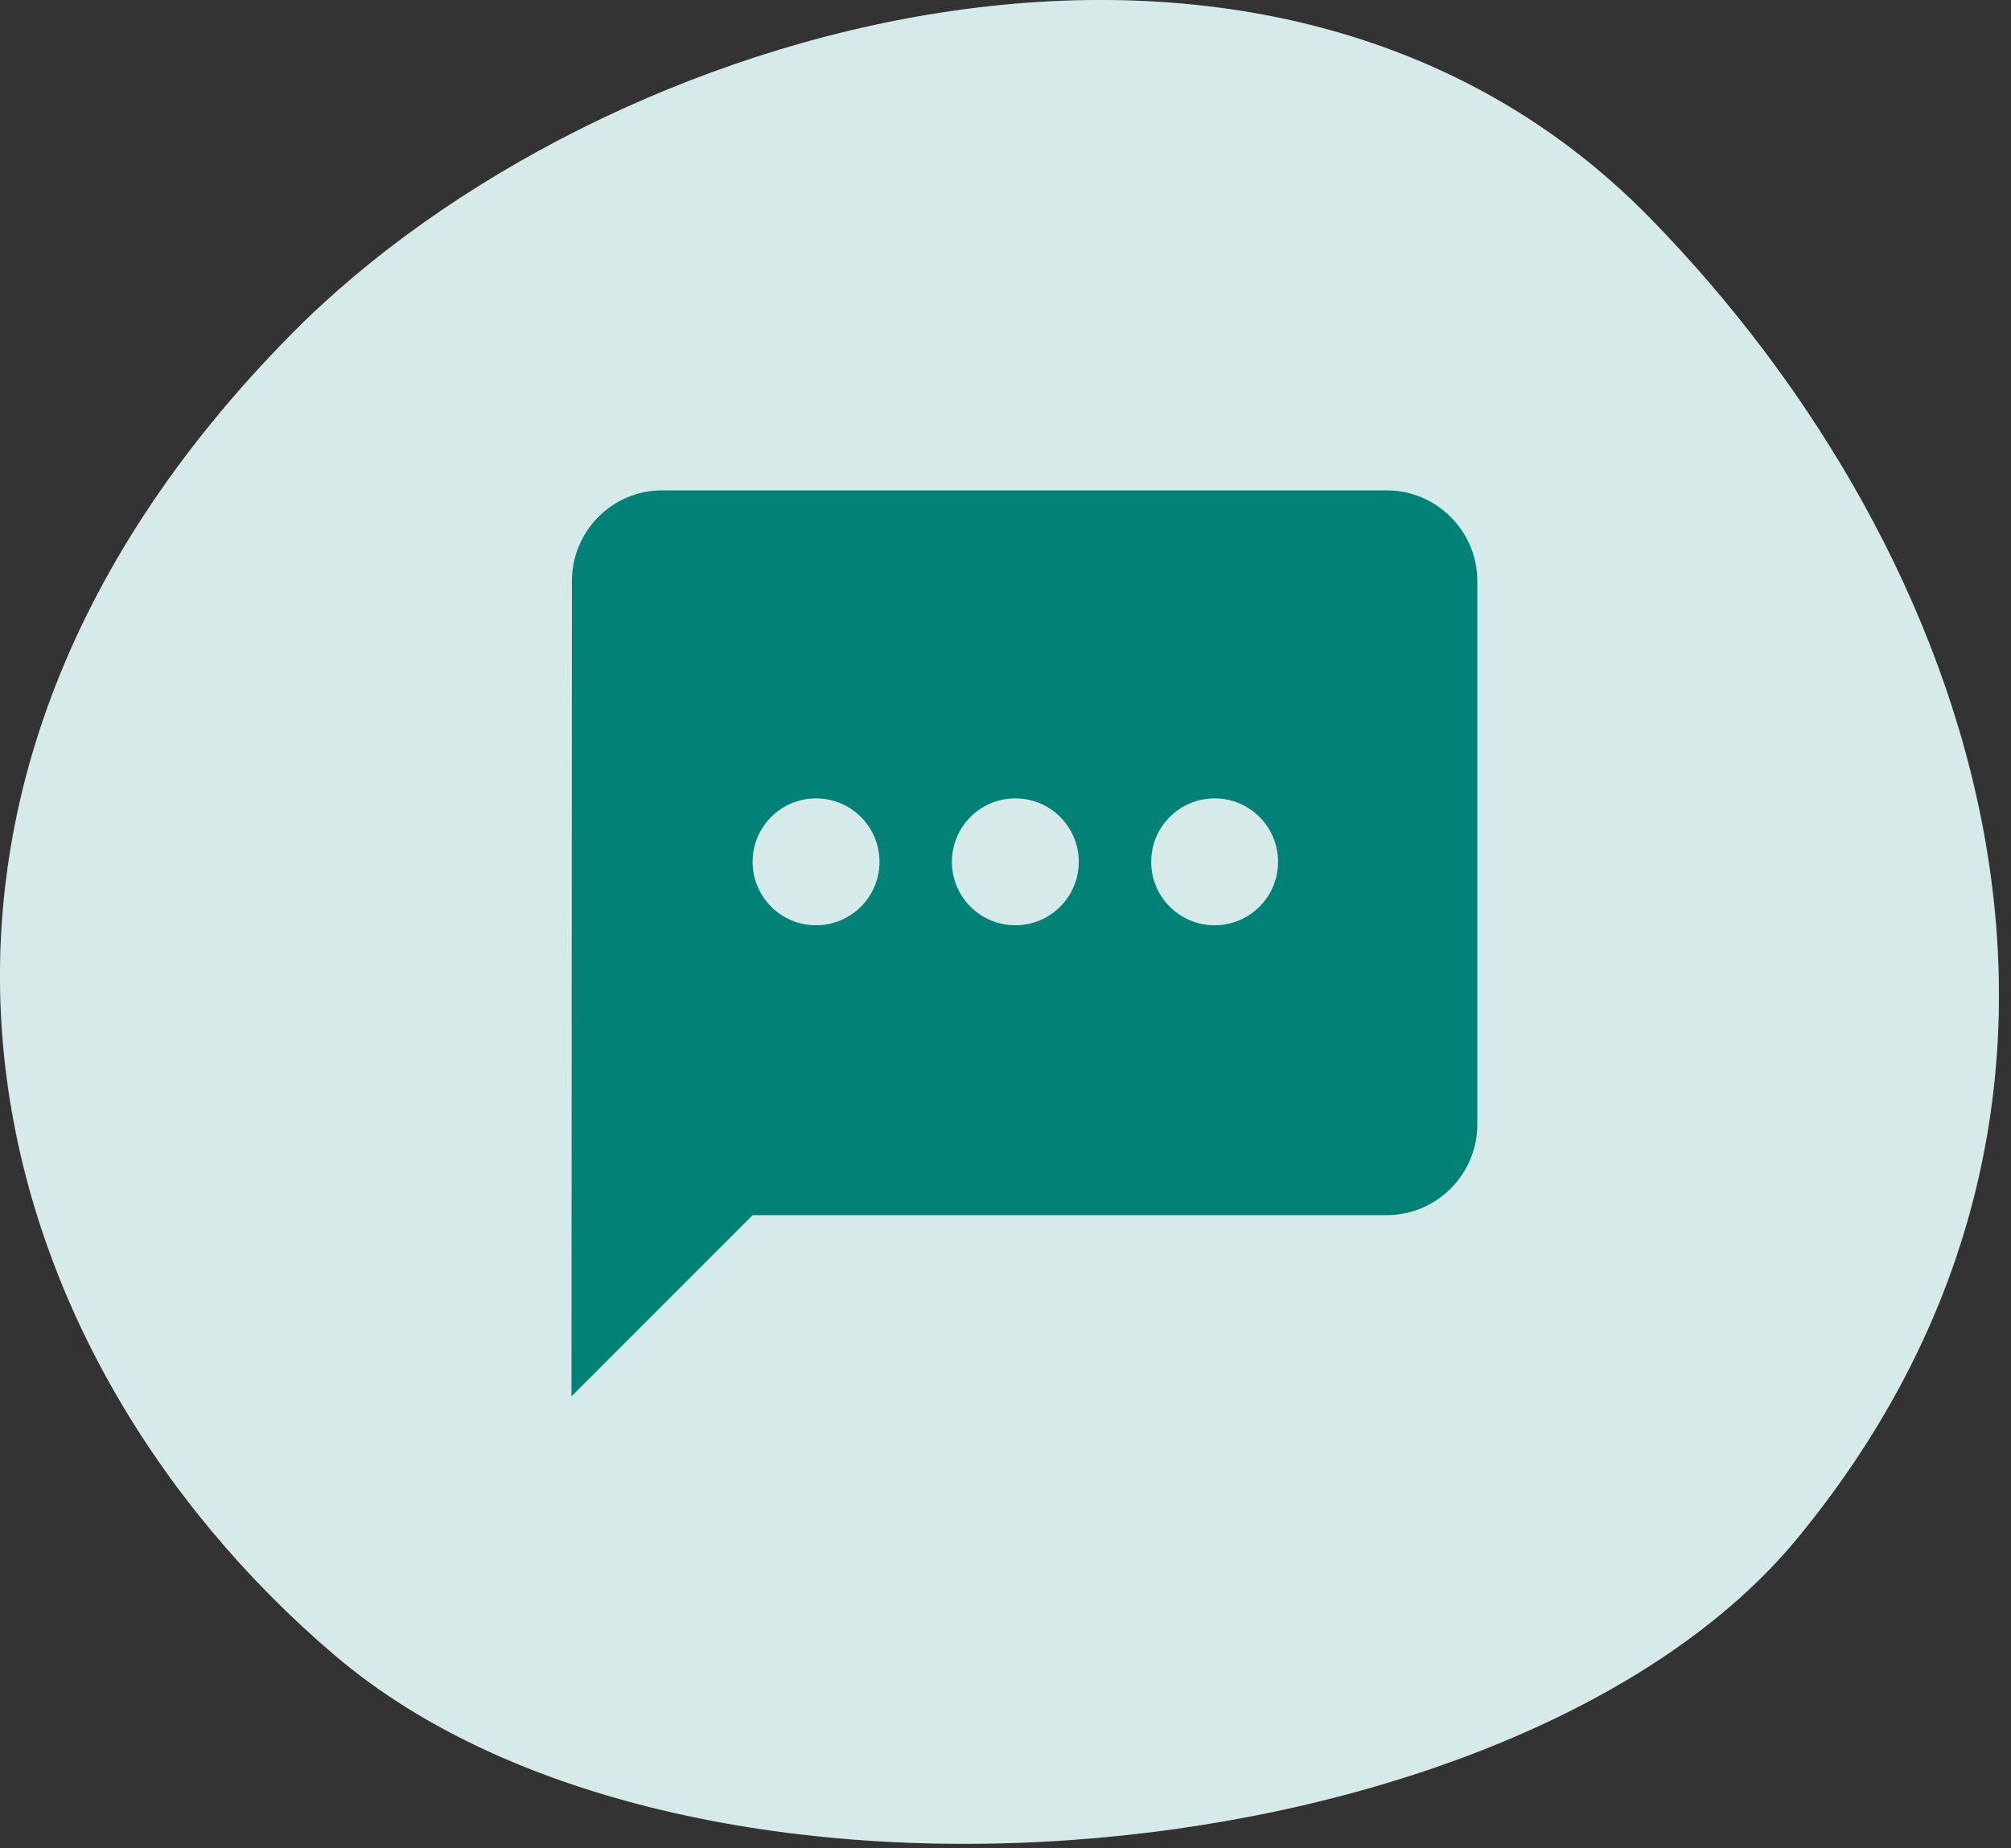
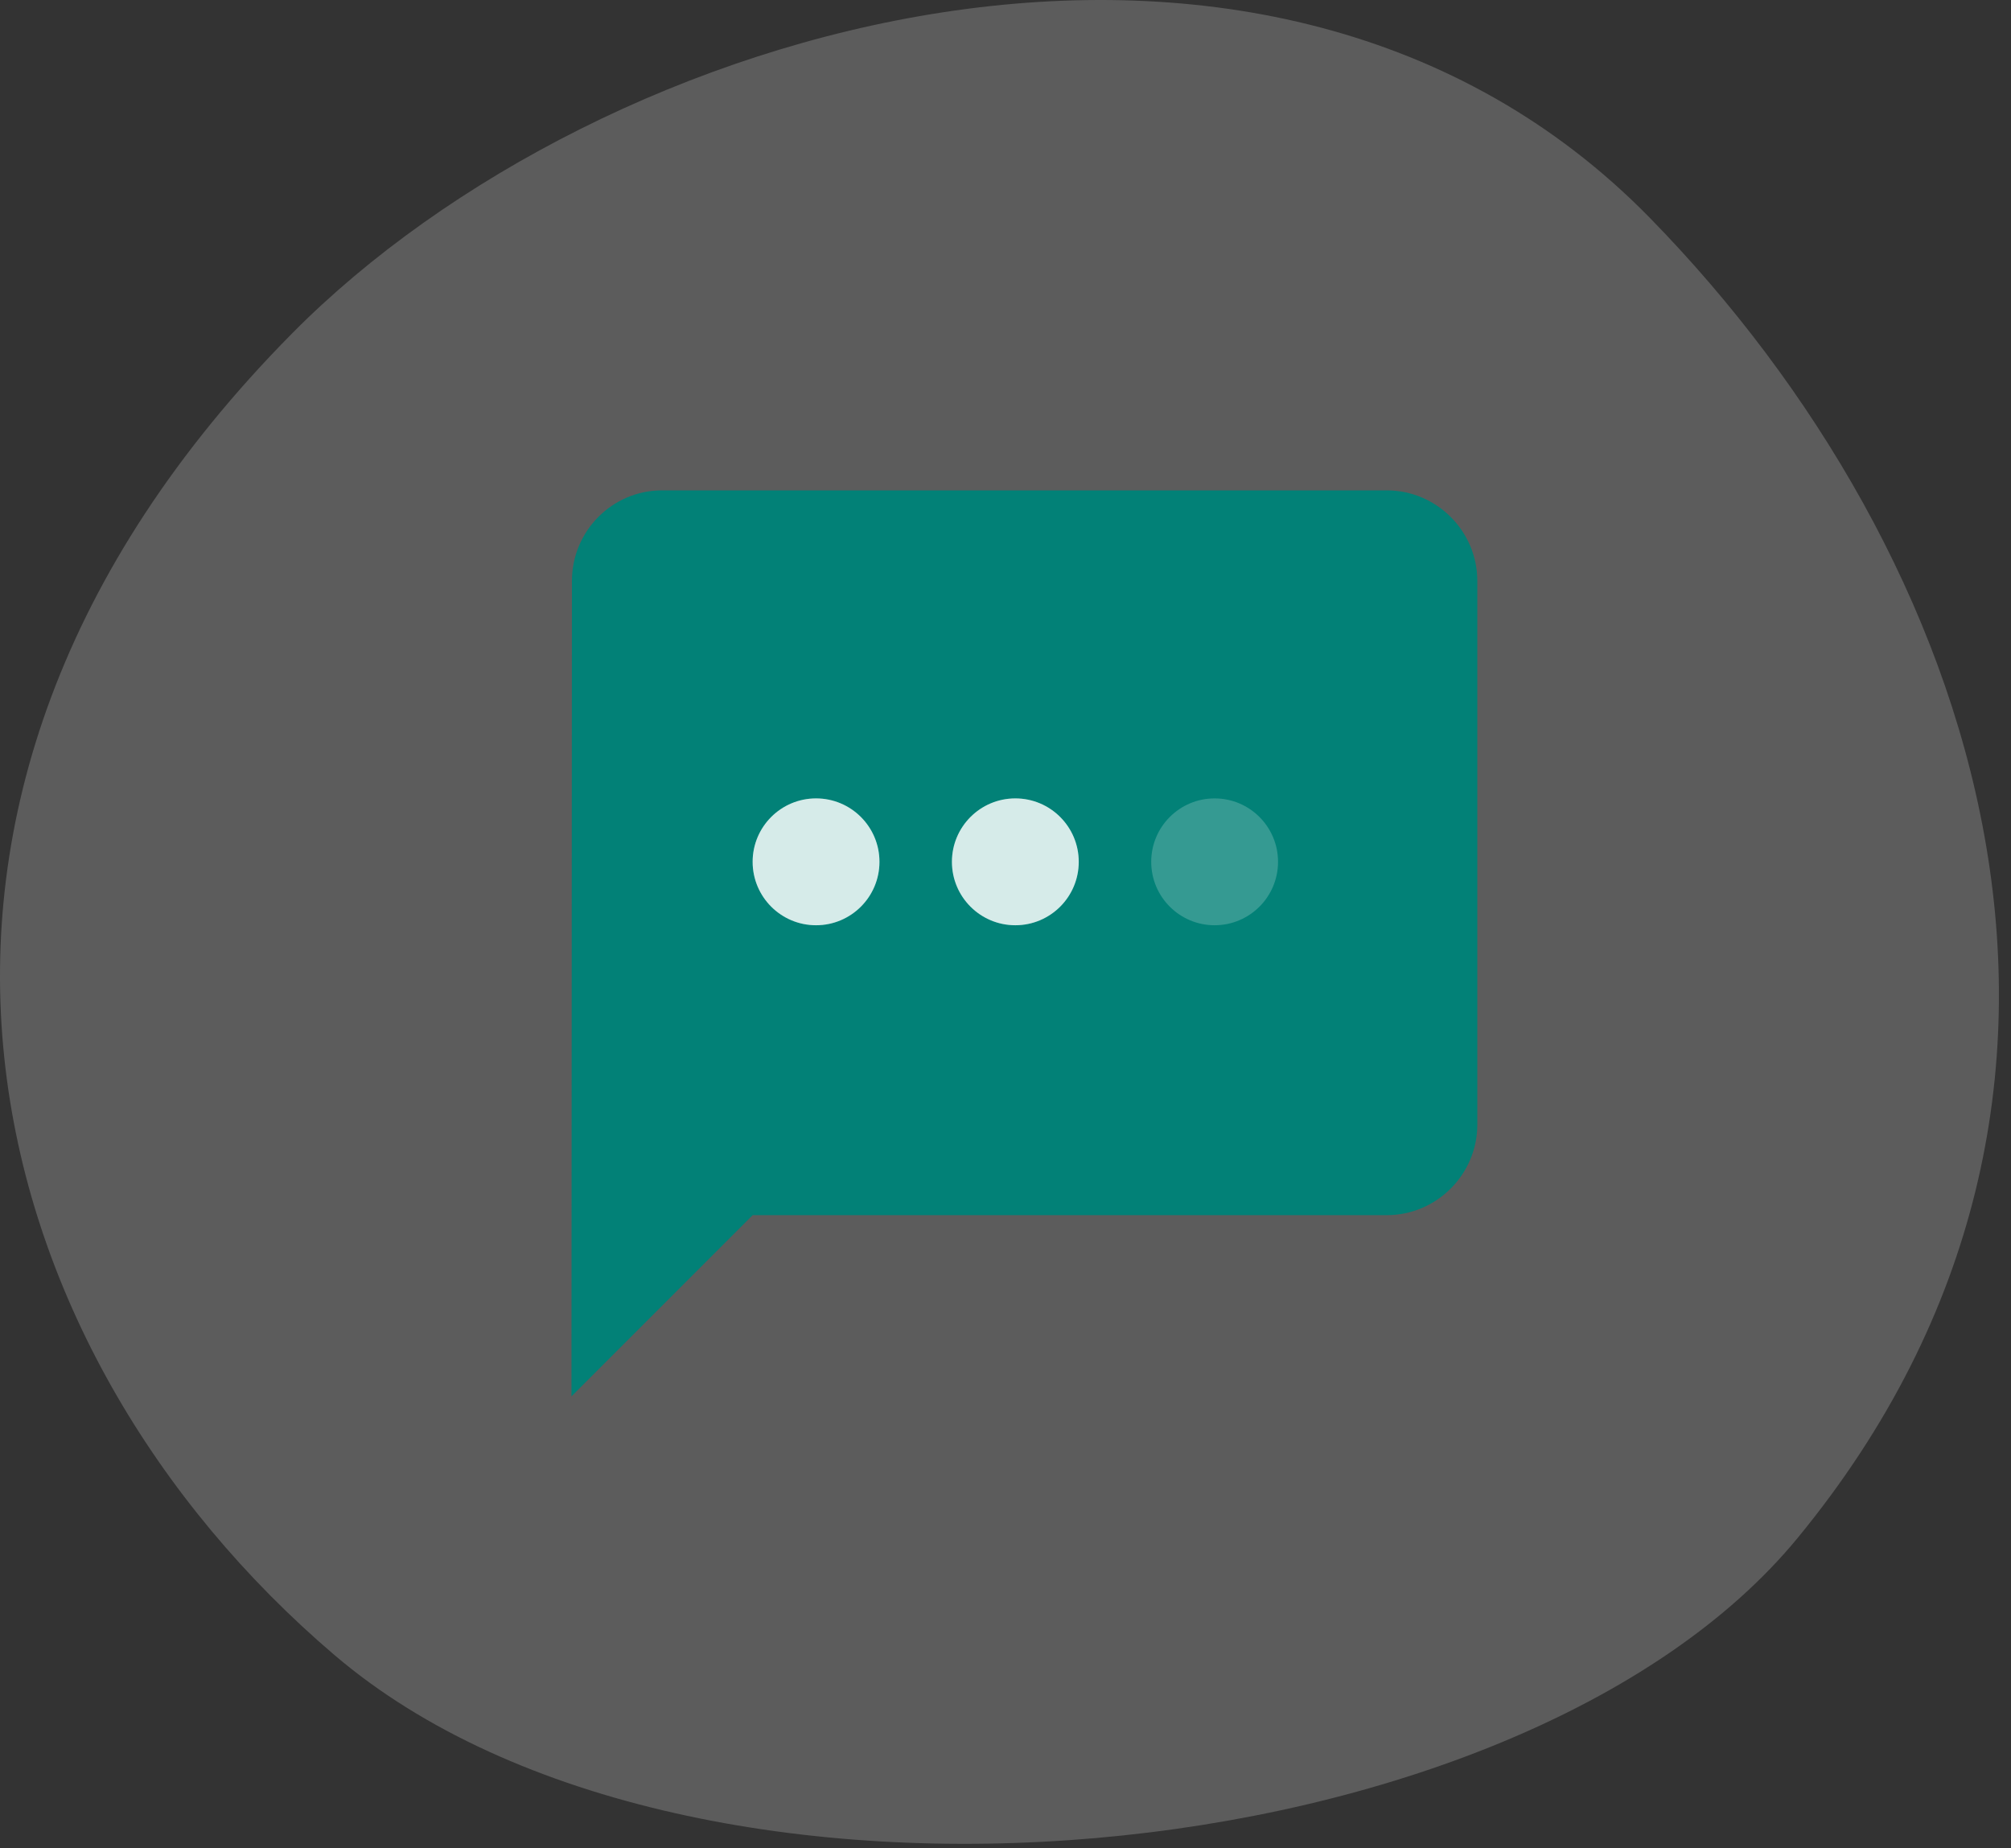
<svg xmlns="http://www.w3.org/2000/svg" width="111" height="102" viewBox="0 0 111 102" fill="none">
  <rect x="0" y="0" width="111" height="102" fill="#333333" stroke="none" />
-   <path d="M99.216 84.885C83.809 103.614 38.199 108.149 18.475 91.35C-1.249 74.551 -9.657 44.46 16.117 18.406C33.172 1.165 69.989 -9.511 91.06 12.018C109.182 30.535 119.492 60.239 99.216 84.885Z" fill="#CCE6E4" />
  <path d="M99.216 84.885C83.809 103.614 38.199 108.149 18.475 91.35C-1.249 74.551 -9.657 44.46 16.117 18.406C33.172 1.165 69.989 -9.511 91.06 12.018C109.182 30.535 119.492 60.239 99.216 84.885Z" fill="white" fill-opacity="0.2" />
  <path d="M76.543 27.062H36.543C33.793 27.062 31.568 29.312 31.568 32.062L31.543 77.062L41.543 67.062H76.543C79.293 67.062 81.543 64.812 81.543 62.062V32.062C81.543 29.312 79.293 27.062 76.543 27.062Z" fill="#028177" />
  <circle cx="45.043" cy="47.562" r="3.5" fill="#CCE6E4" />
  <circle cx="45.043" cy="47.562" r="3.5" fill="white" fill-opacity="0.2" />
  <circle cx="56.043" cy="47.562" r="3.5" fill="#CCE6E4" />
  <circle cx="56.043" cy="47.562" r="3.5" fill="white" fill-opacity="0.2" />
-   <circle cx="67.043" cy="47.562" r="3.5" fill="#CCE6E4" />
  <circle cx="67.043" cy="47.562" r="3.5" fill="white" fill-opacity="0.2" />
</svg>